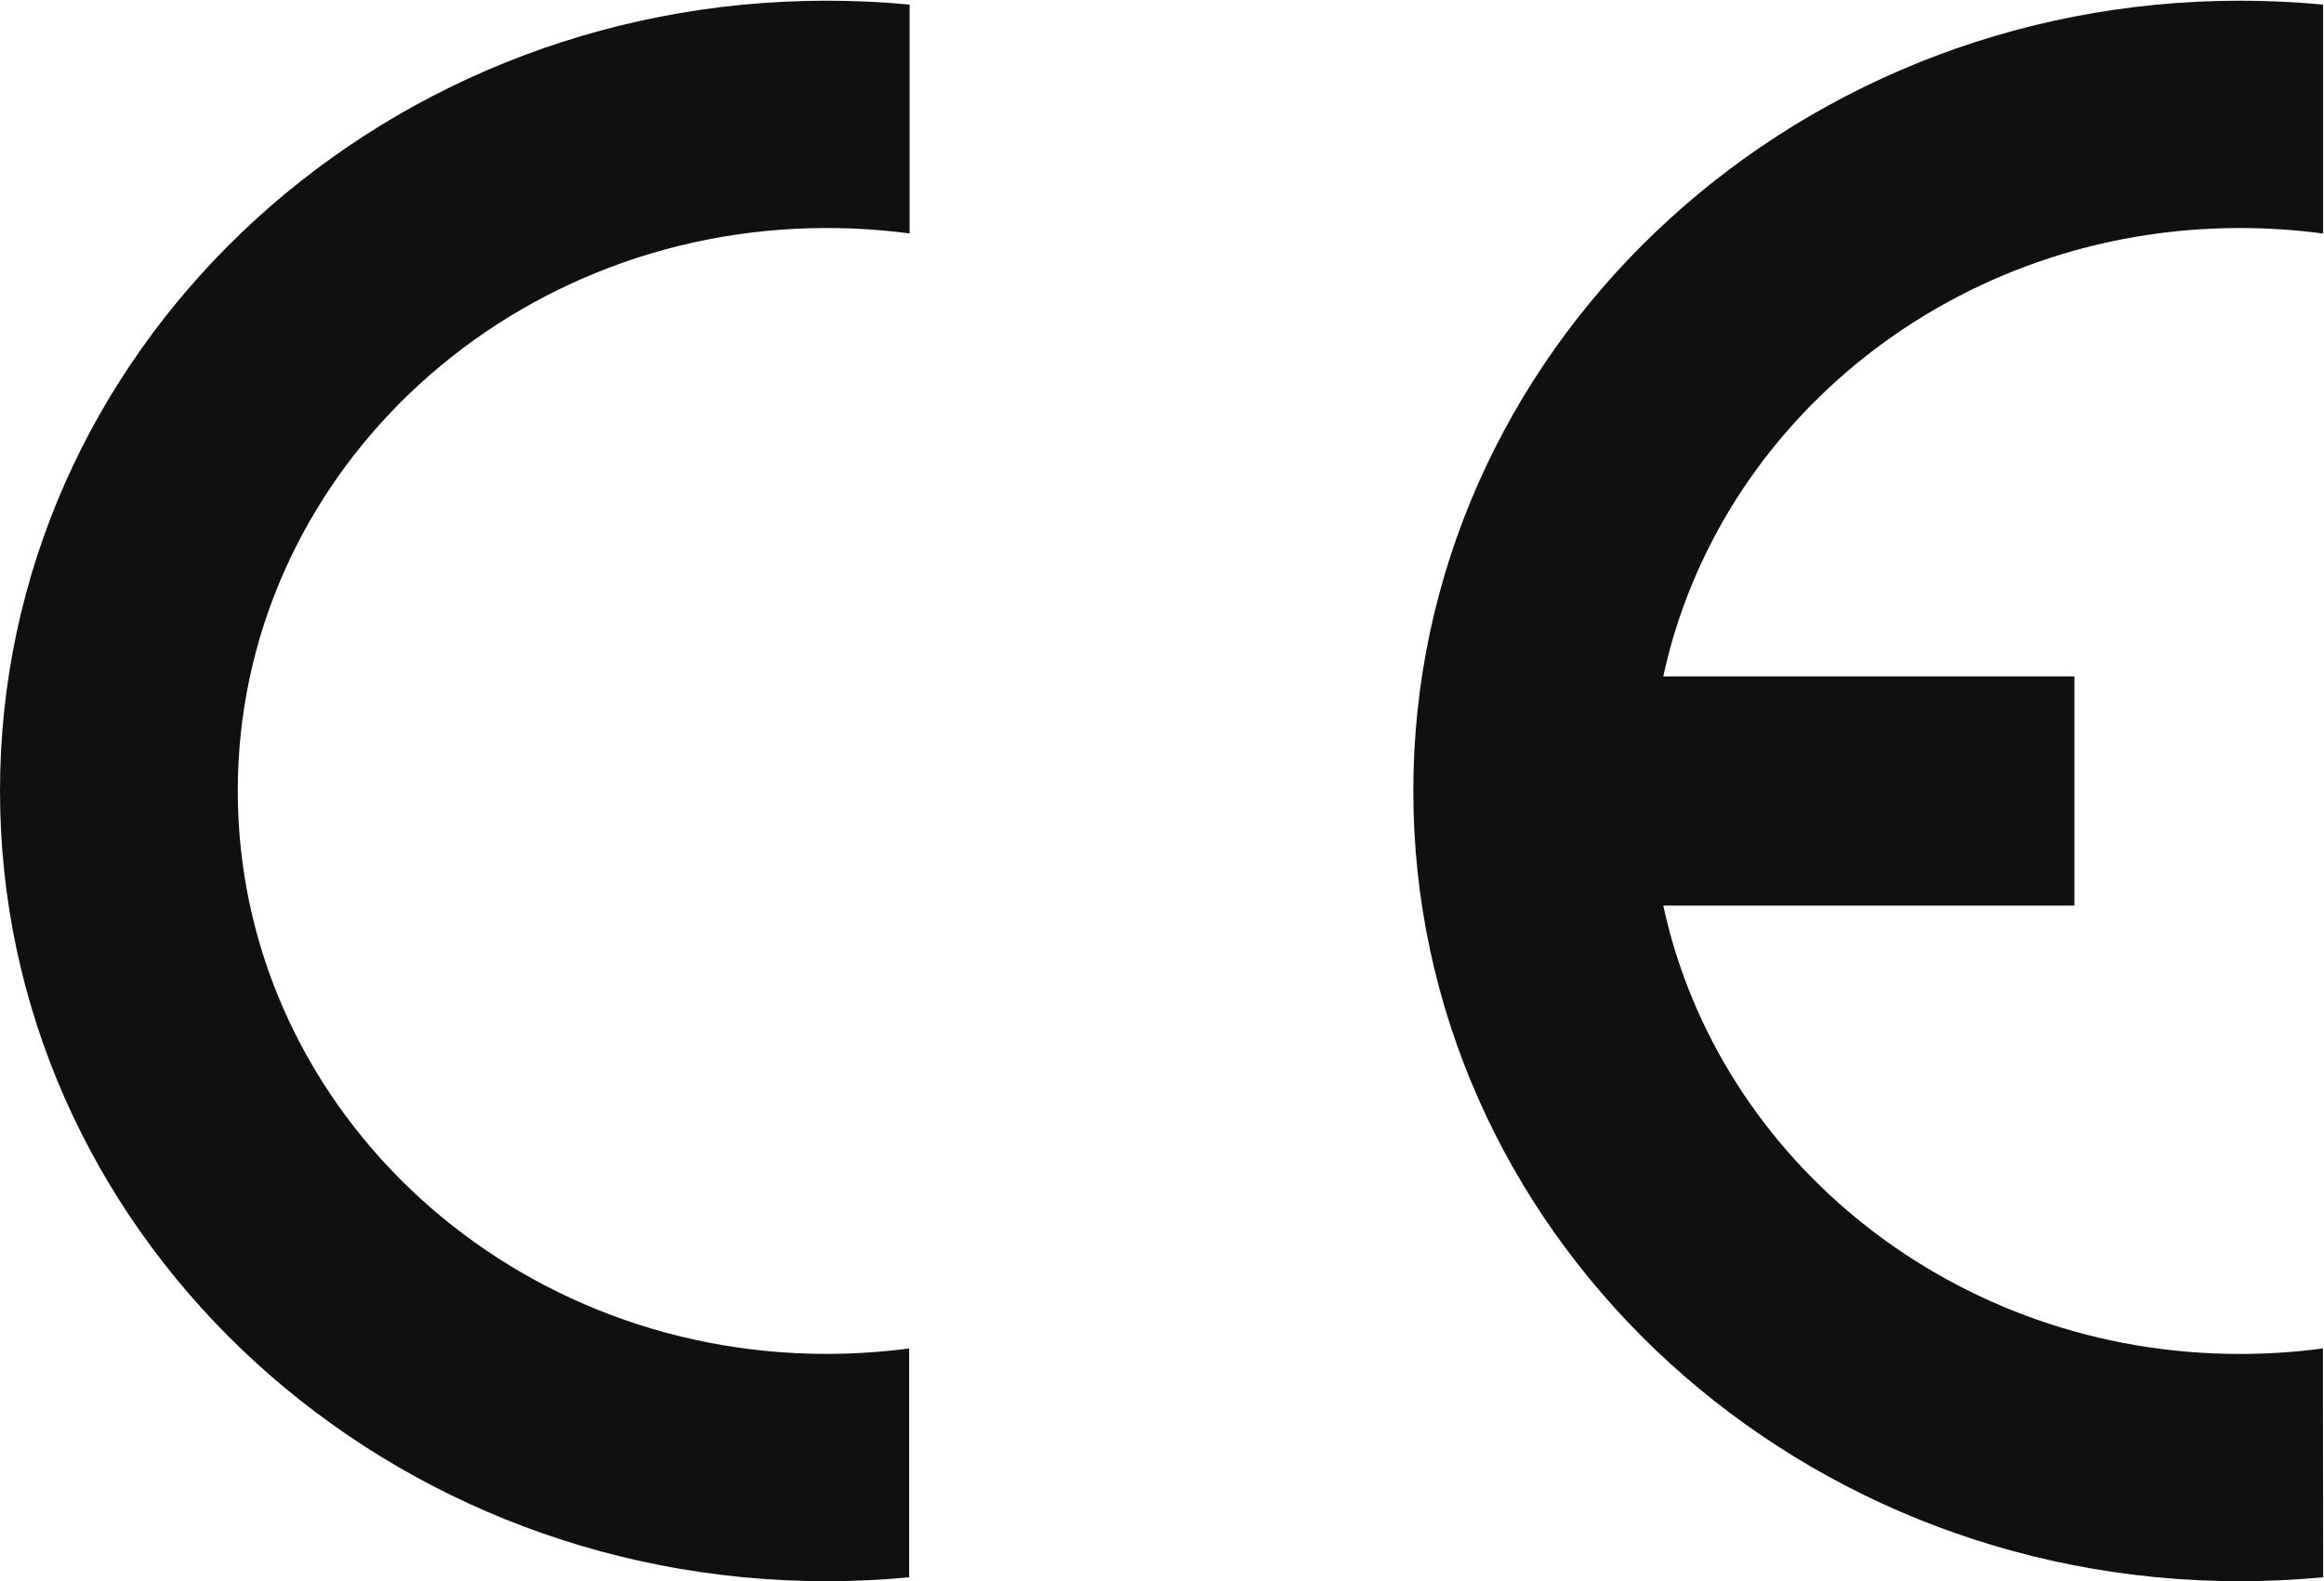
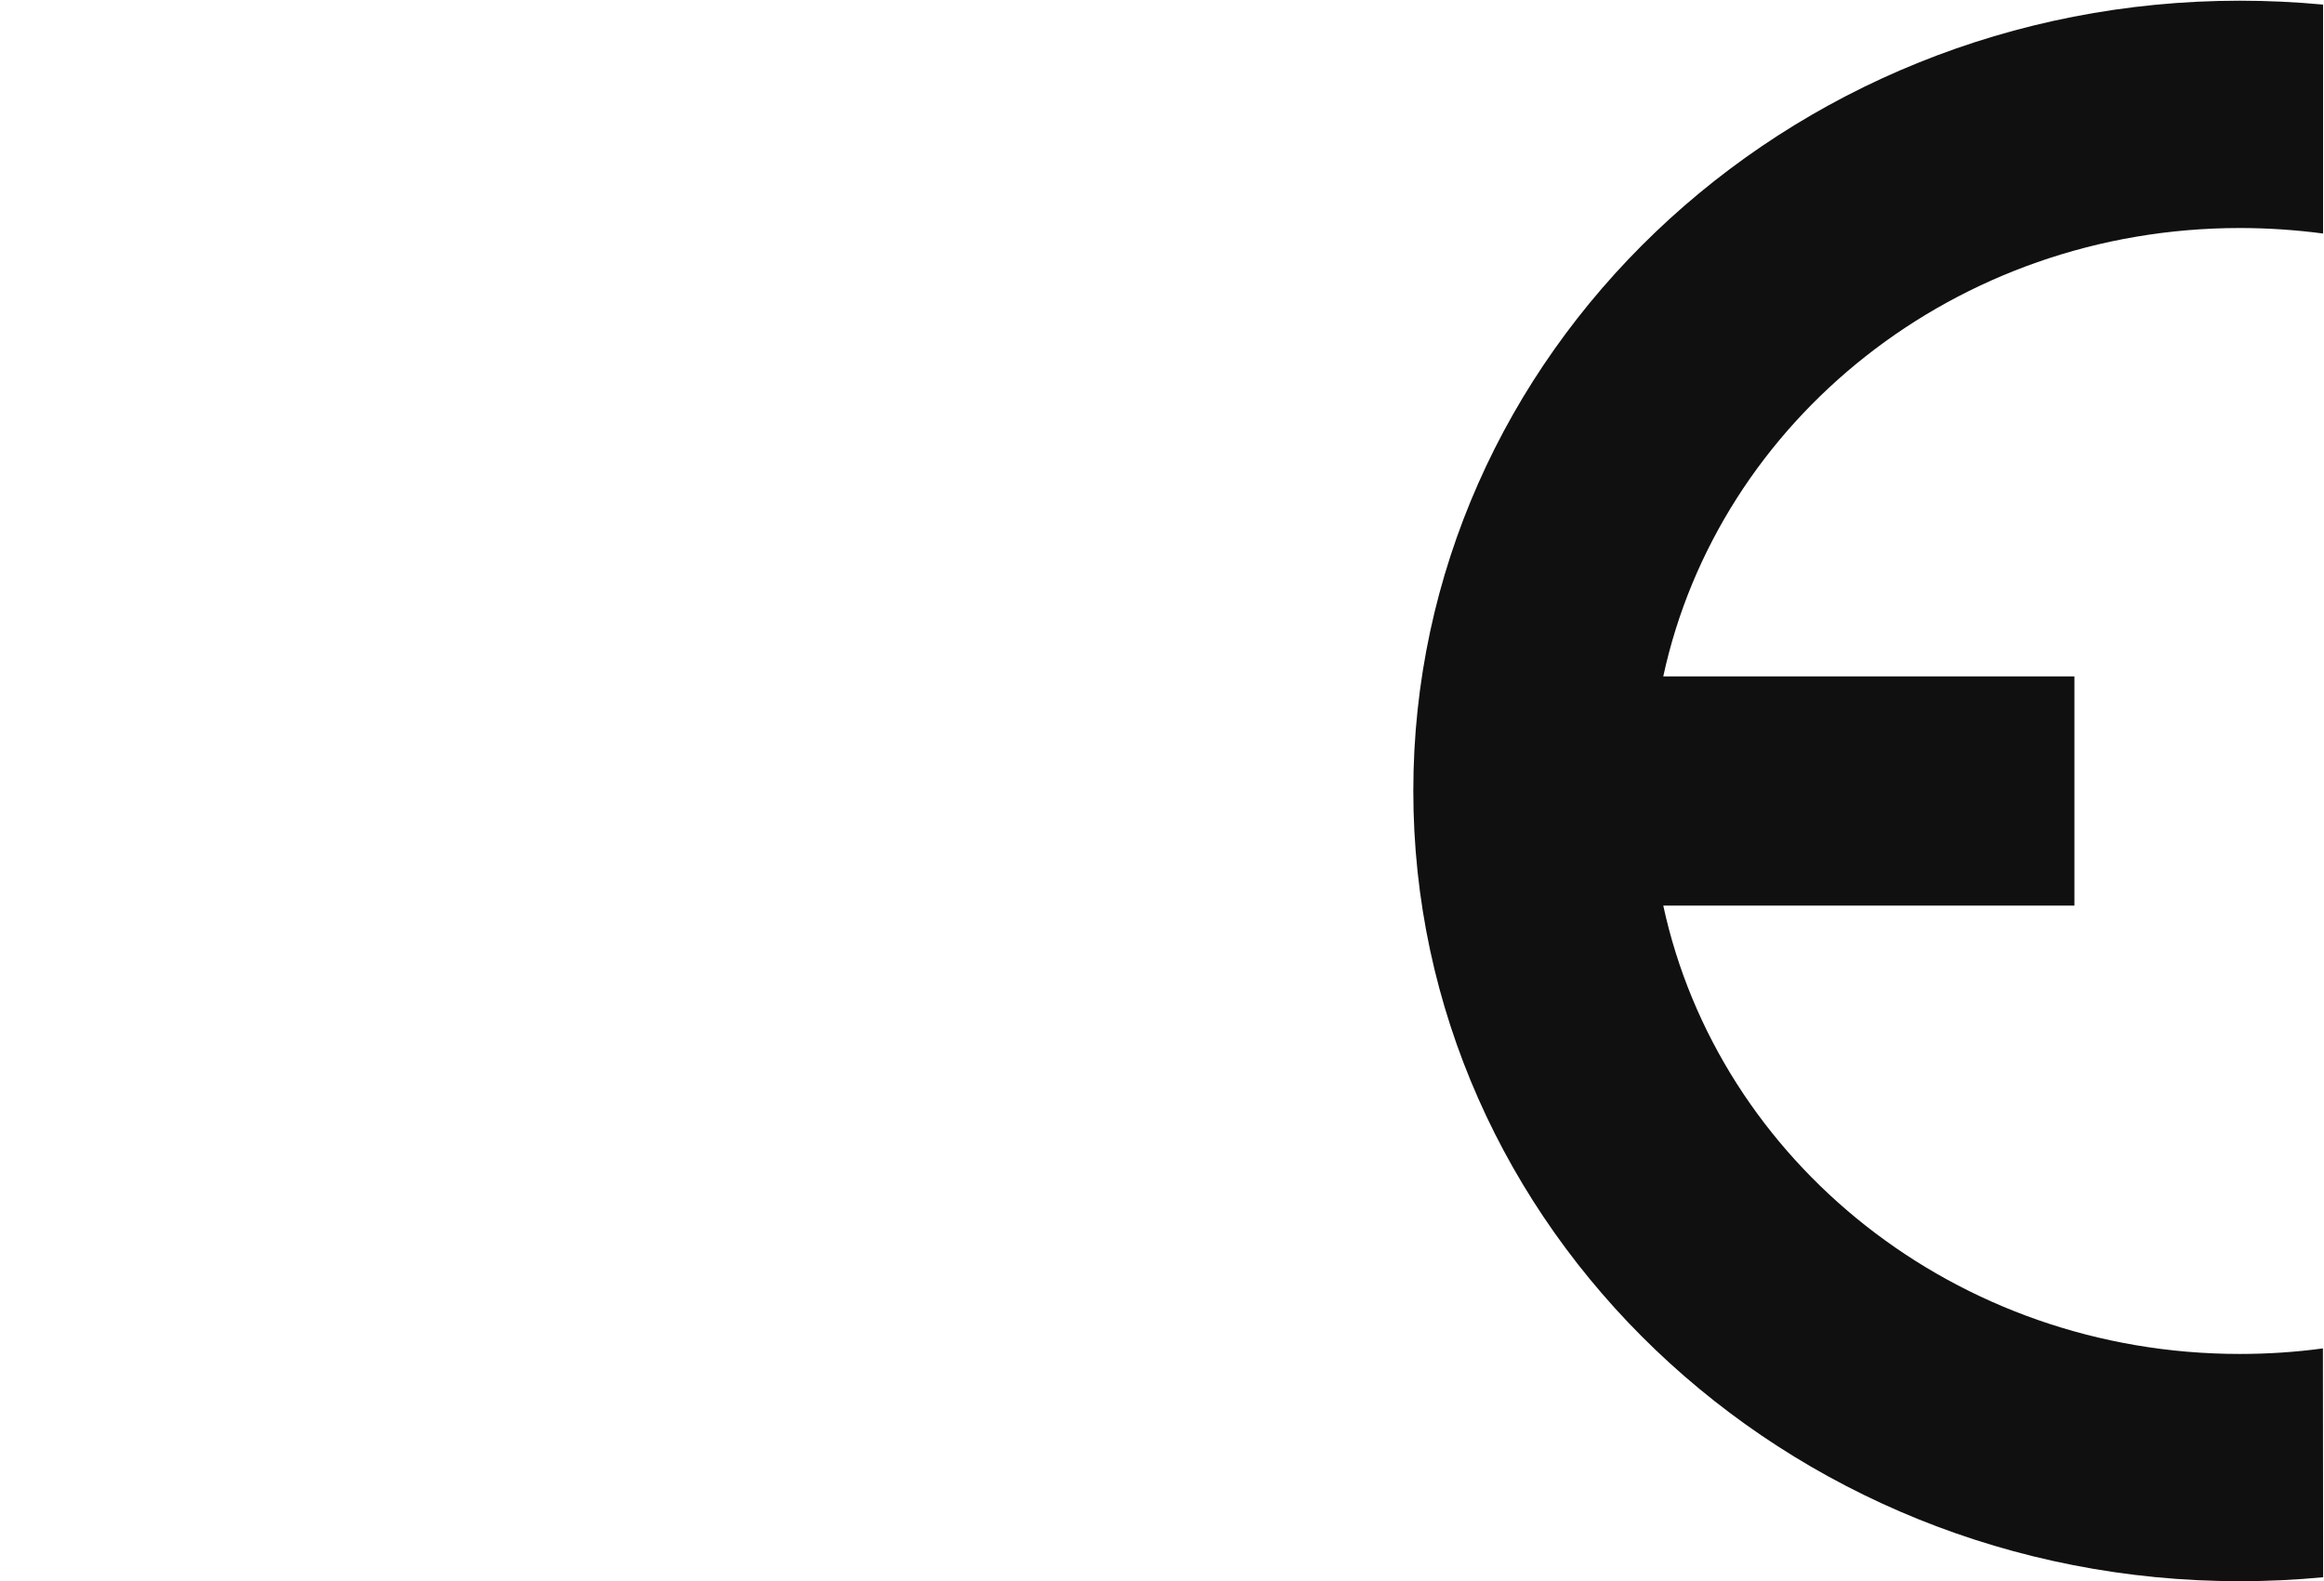
<svg xmlns="http://www.w3.org/2000/svg" viewBox="0 0 45.36 30.867" height="30.867" width="45.36" xml:space="preserve" id="svg2" version="1.1">
  <defs id="defs6" />
  <g transform="matrix(1.333,0,0,-1.333,0,30.867)" id="g10">
    <g transform="scale(0.1)" id="g12">
-       <path id="path14" style="fill:#111010;fill-opacity:1;fill-rule:nonzero;stroke:none" d="M 133.121,0.57 C 129.148,0.199 125.109,0 121.023,0 54.184,0 0,51.812 0,115.734 c 0,63.922 54.184,115.723 121.023,115.723 4.086,0 8.125,-0.18 12.165,-0.57 v -33.516 c -4.016,0.531 -8.055,0.797 -12.165,0.797 -47.605,0 -86.207,-36.906 -86.207,-82.434 0,-45.539 38.602,-82.445 86.207,-82.445 4.11,0 8.149,0.277 12.098,0.797 V 0.57" />
      <path id="path16" style="fill:#111010;fill-opacity:1;fill-rule:nonzero;stroke:none" d="M 340.156,0.582 C 336.152,0.199 332.074,0 327.961,0 c -66.836,0 -121.02,51.812 -121.02,115.734 0,63.903 54.184,115.723 121.02,115.723 4.094,0 8.141,-0.191 12.187,-0.57 v -33.524 c -4.015,0.528 -8.074,0.805 -12.187,0.805 -41.606,0 -76.316,-28.176 -84.422,-65.66 h 60.203 V 98.941 h -60.203 c 8.106,-37.488 42.816,-65.66 84.422,-65.66 4.133,0 8.203,0.273 12.164,0.812 l 0.031,-33.512" />
    </g>
  </g>
</svg>